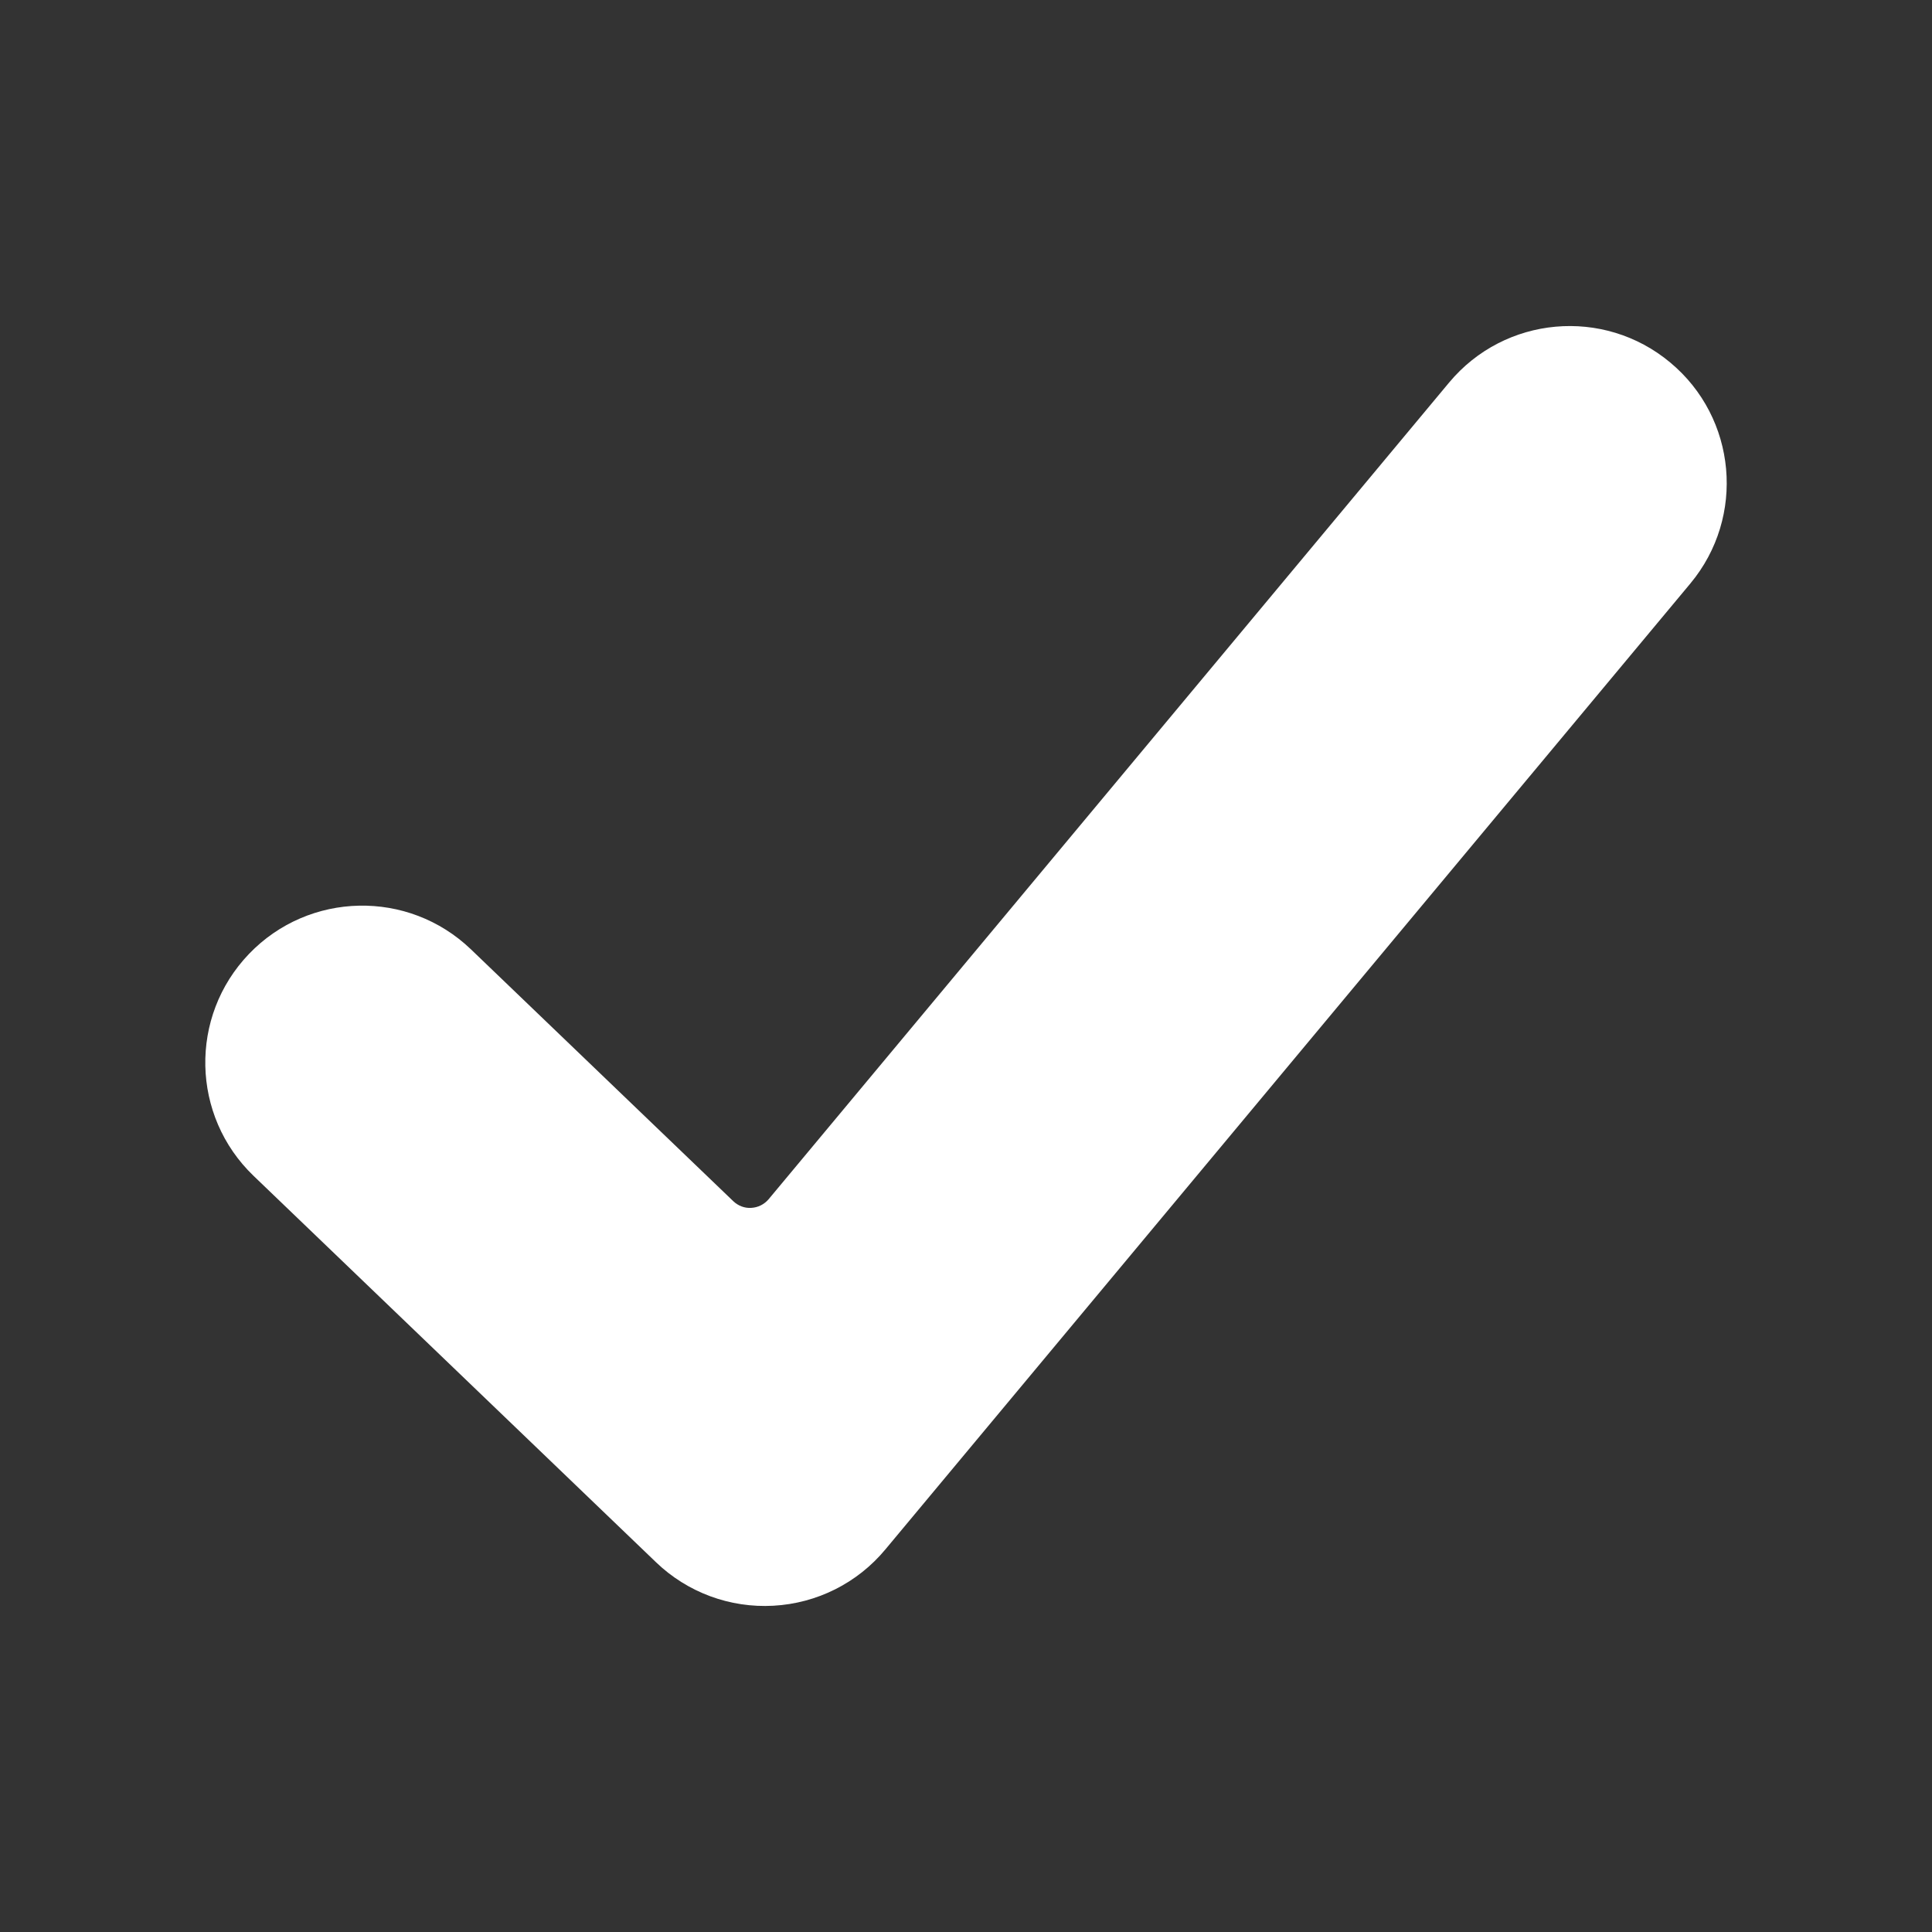
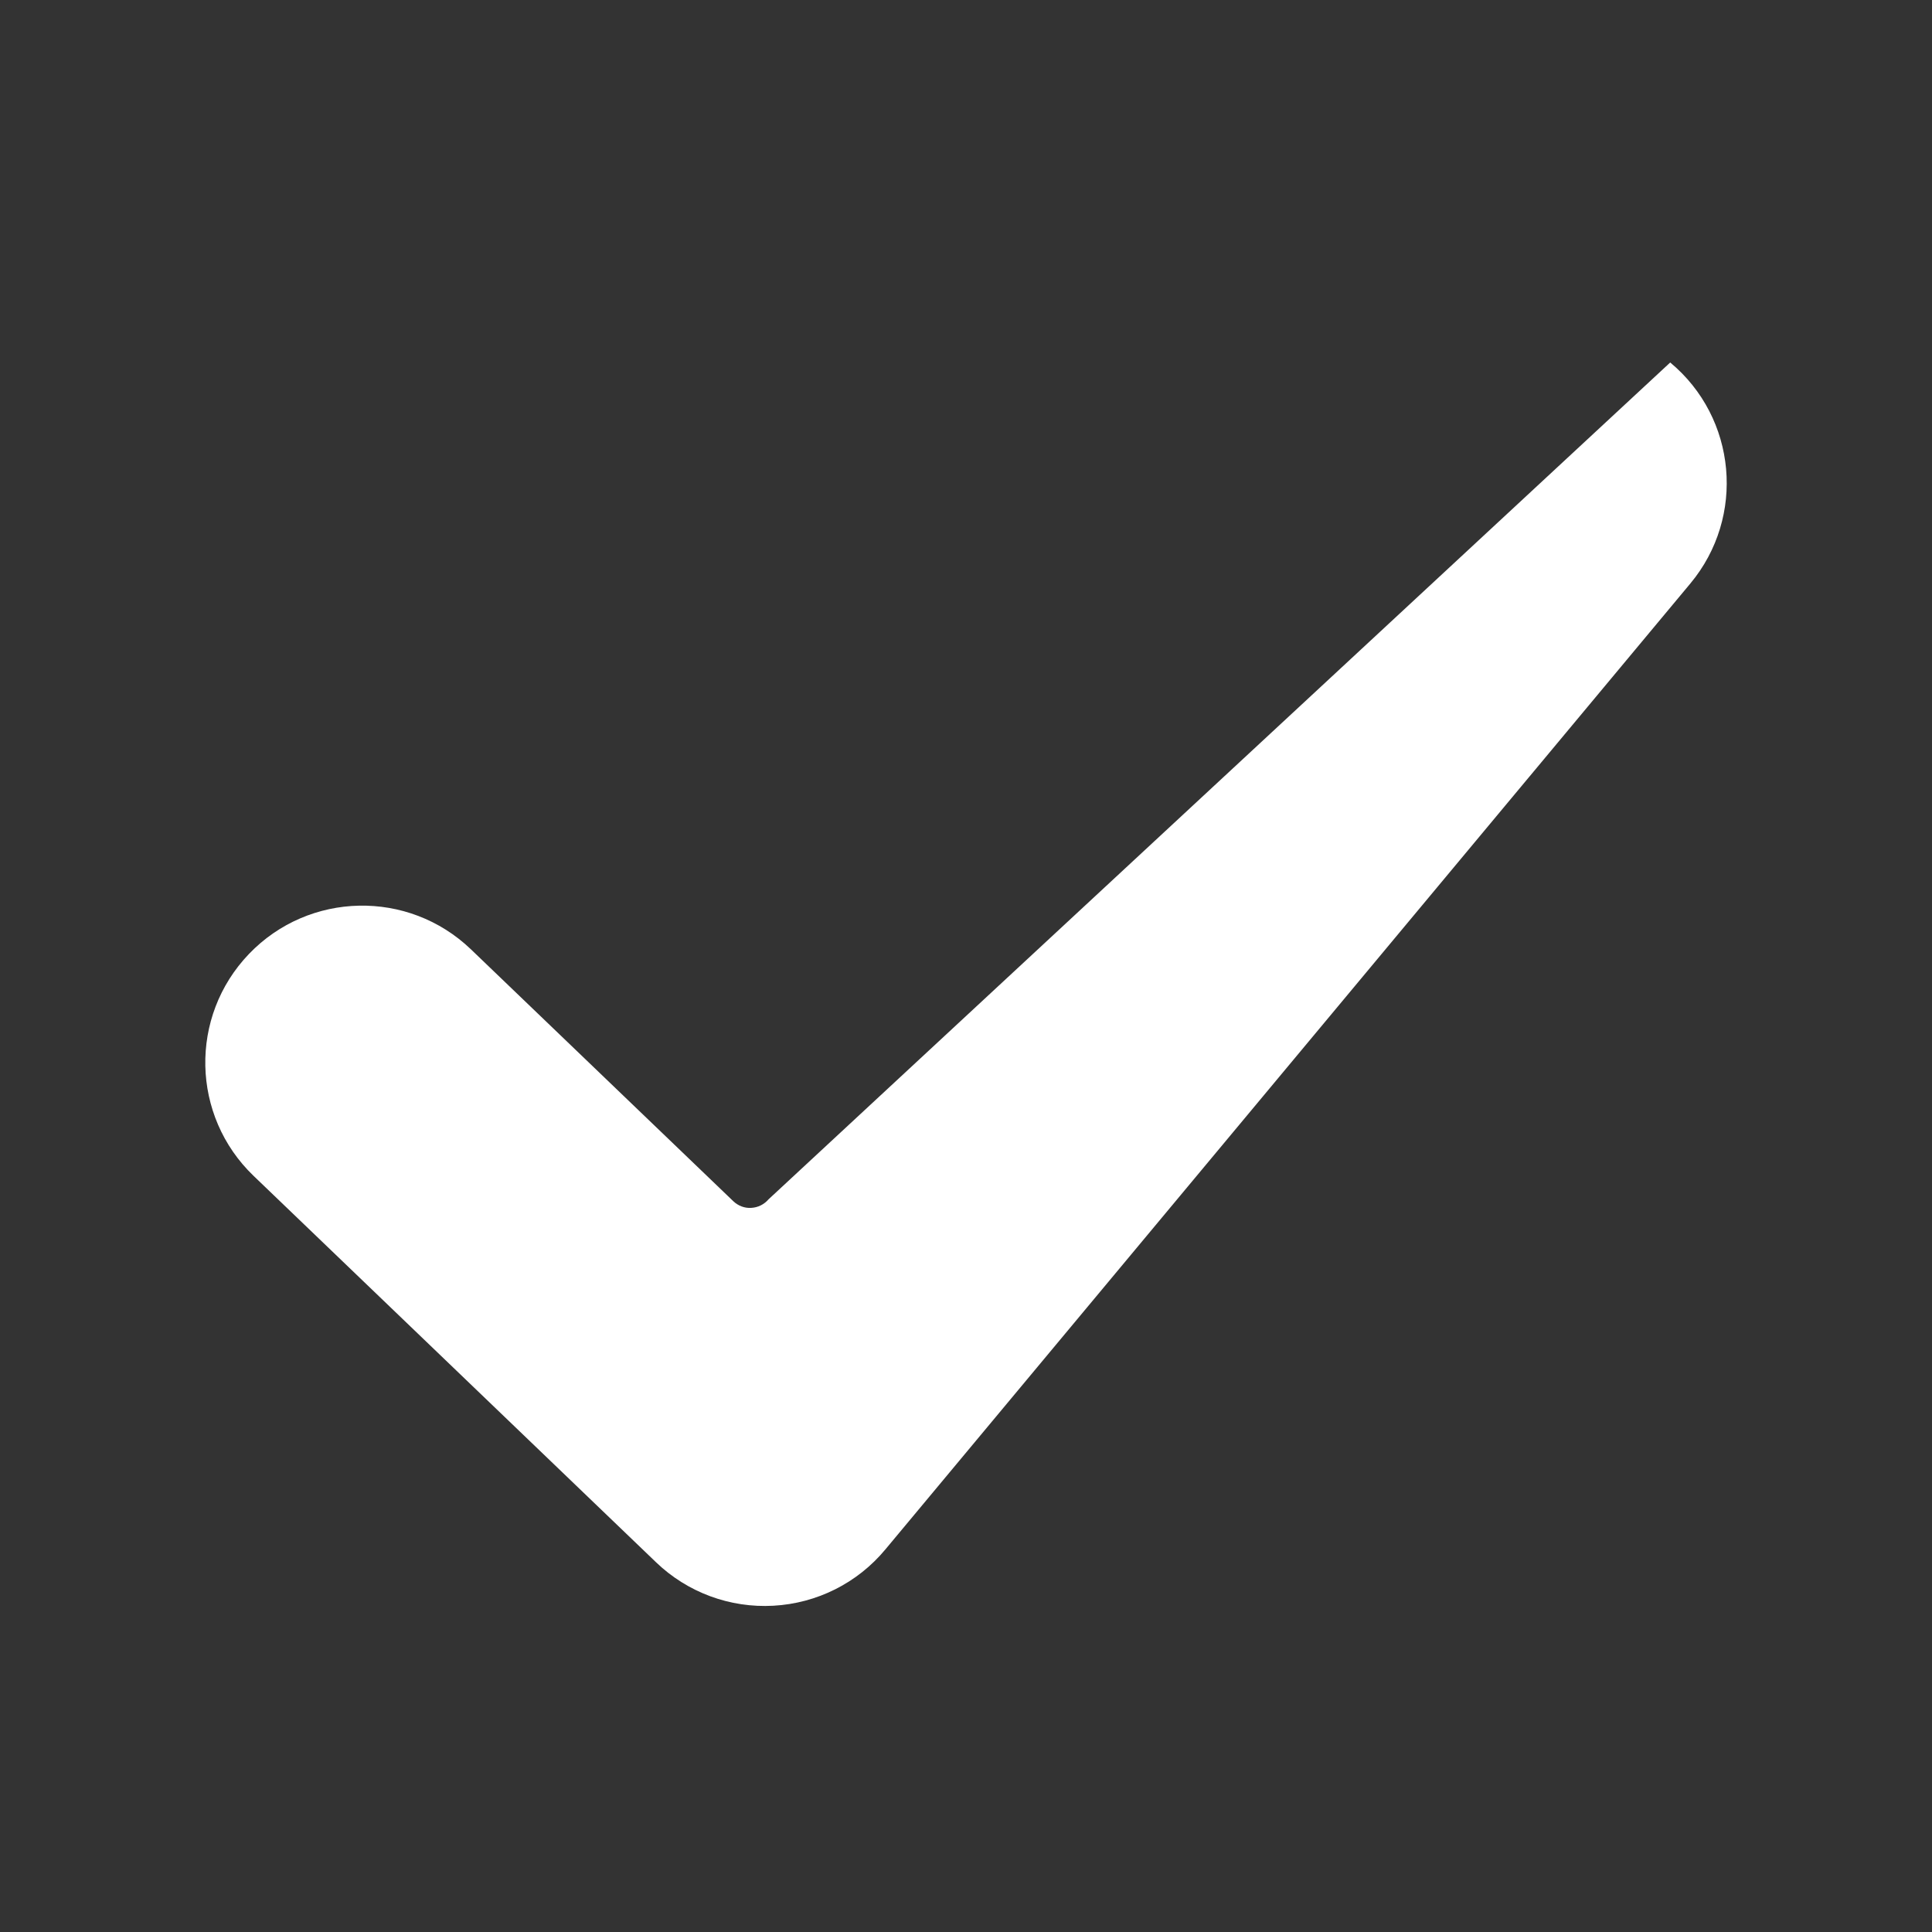
<svg xmlns="http://www.w3.org/2000/svg" width="16" height="16" viewBox="0 0 16 16" fill="none">
  <rect x="0" y="0" width="16" height="16" fill="#333333" stroke="none" />
  <g id="16px / check">
-     <path id="vector" fill-rule="evenodd" clip-rule="evenodd" d="M6.222 10.003C6.167 10.007 6.113 9.986 6.073 9.948L3.9 7.862C3.382 7.365 2.559 7.382 2.062 7.9C1.565 8.418 1.582 9.241 2.1 9.738L5.433 12.938C5.693 13.188 6.045 13.318 6.405 13.298C6.766 13.278 7.101 13.11 7.332 12.832L13.999 4.832C14.458 4.281 14.384 3.461 13.832 3.002C13.281 2.542 12.461 2.616 12.001 3.168L6.365 9.932C6.329 9.974 6.278 10 6.222 10.003Z" fill="white" />
+     <path id="vector" fill-rule="evenodd" clip-rule="evenodd" d="M6.222 10.003C6.167 10.007 6.113 9.986 6.073 9.948L3.9 7.862C3.382 7.365 2.559 7.382 2.062 7.9C1.565 8.418 1.582 9.241 2.1 9.738L5.433 12.938C5.693 13.188 6.045 13.318 6.405 13.298C6.766 13.278 7.101 13.11 7.332 12.832L13.999 4.832C14.458 4.281 14.384 3.461 13.832 3.002L6.365 9.932C6.329 9.974 6.278 10 6.222 10.003Z" fill="white" />
  </g>
</svg>